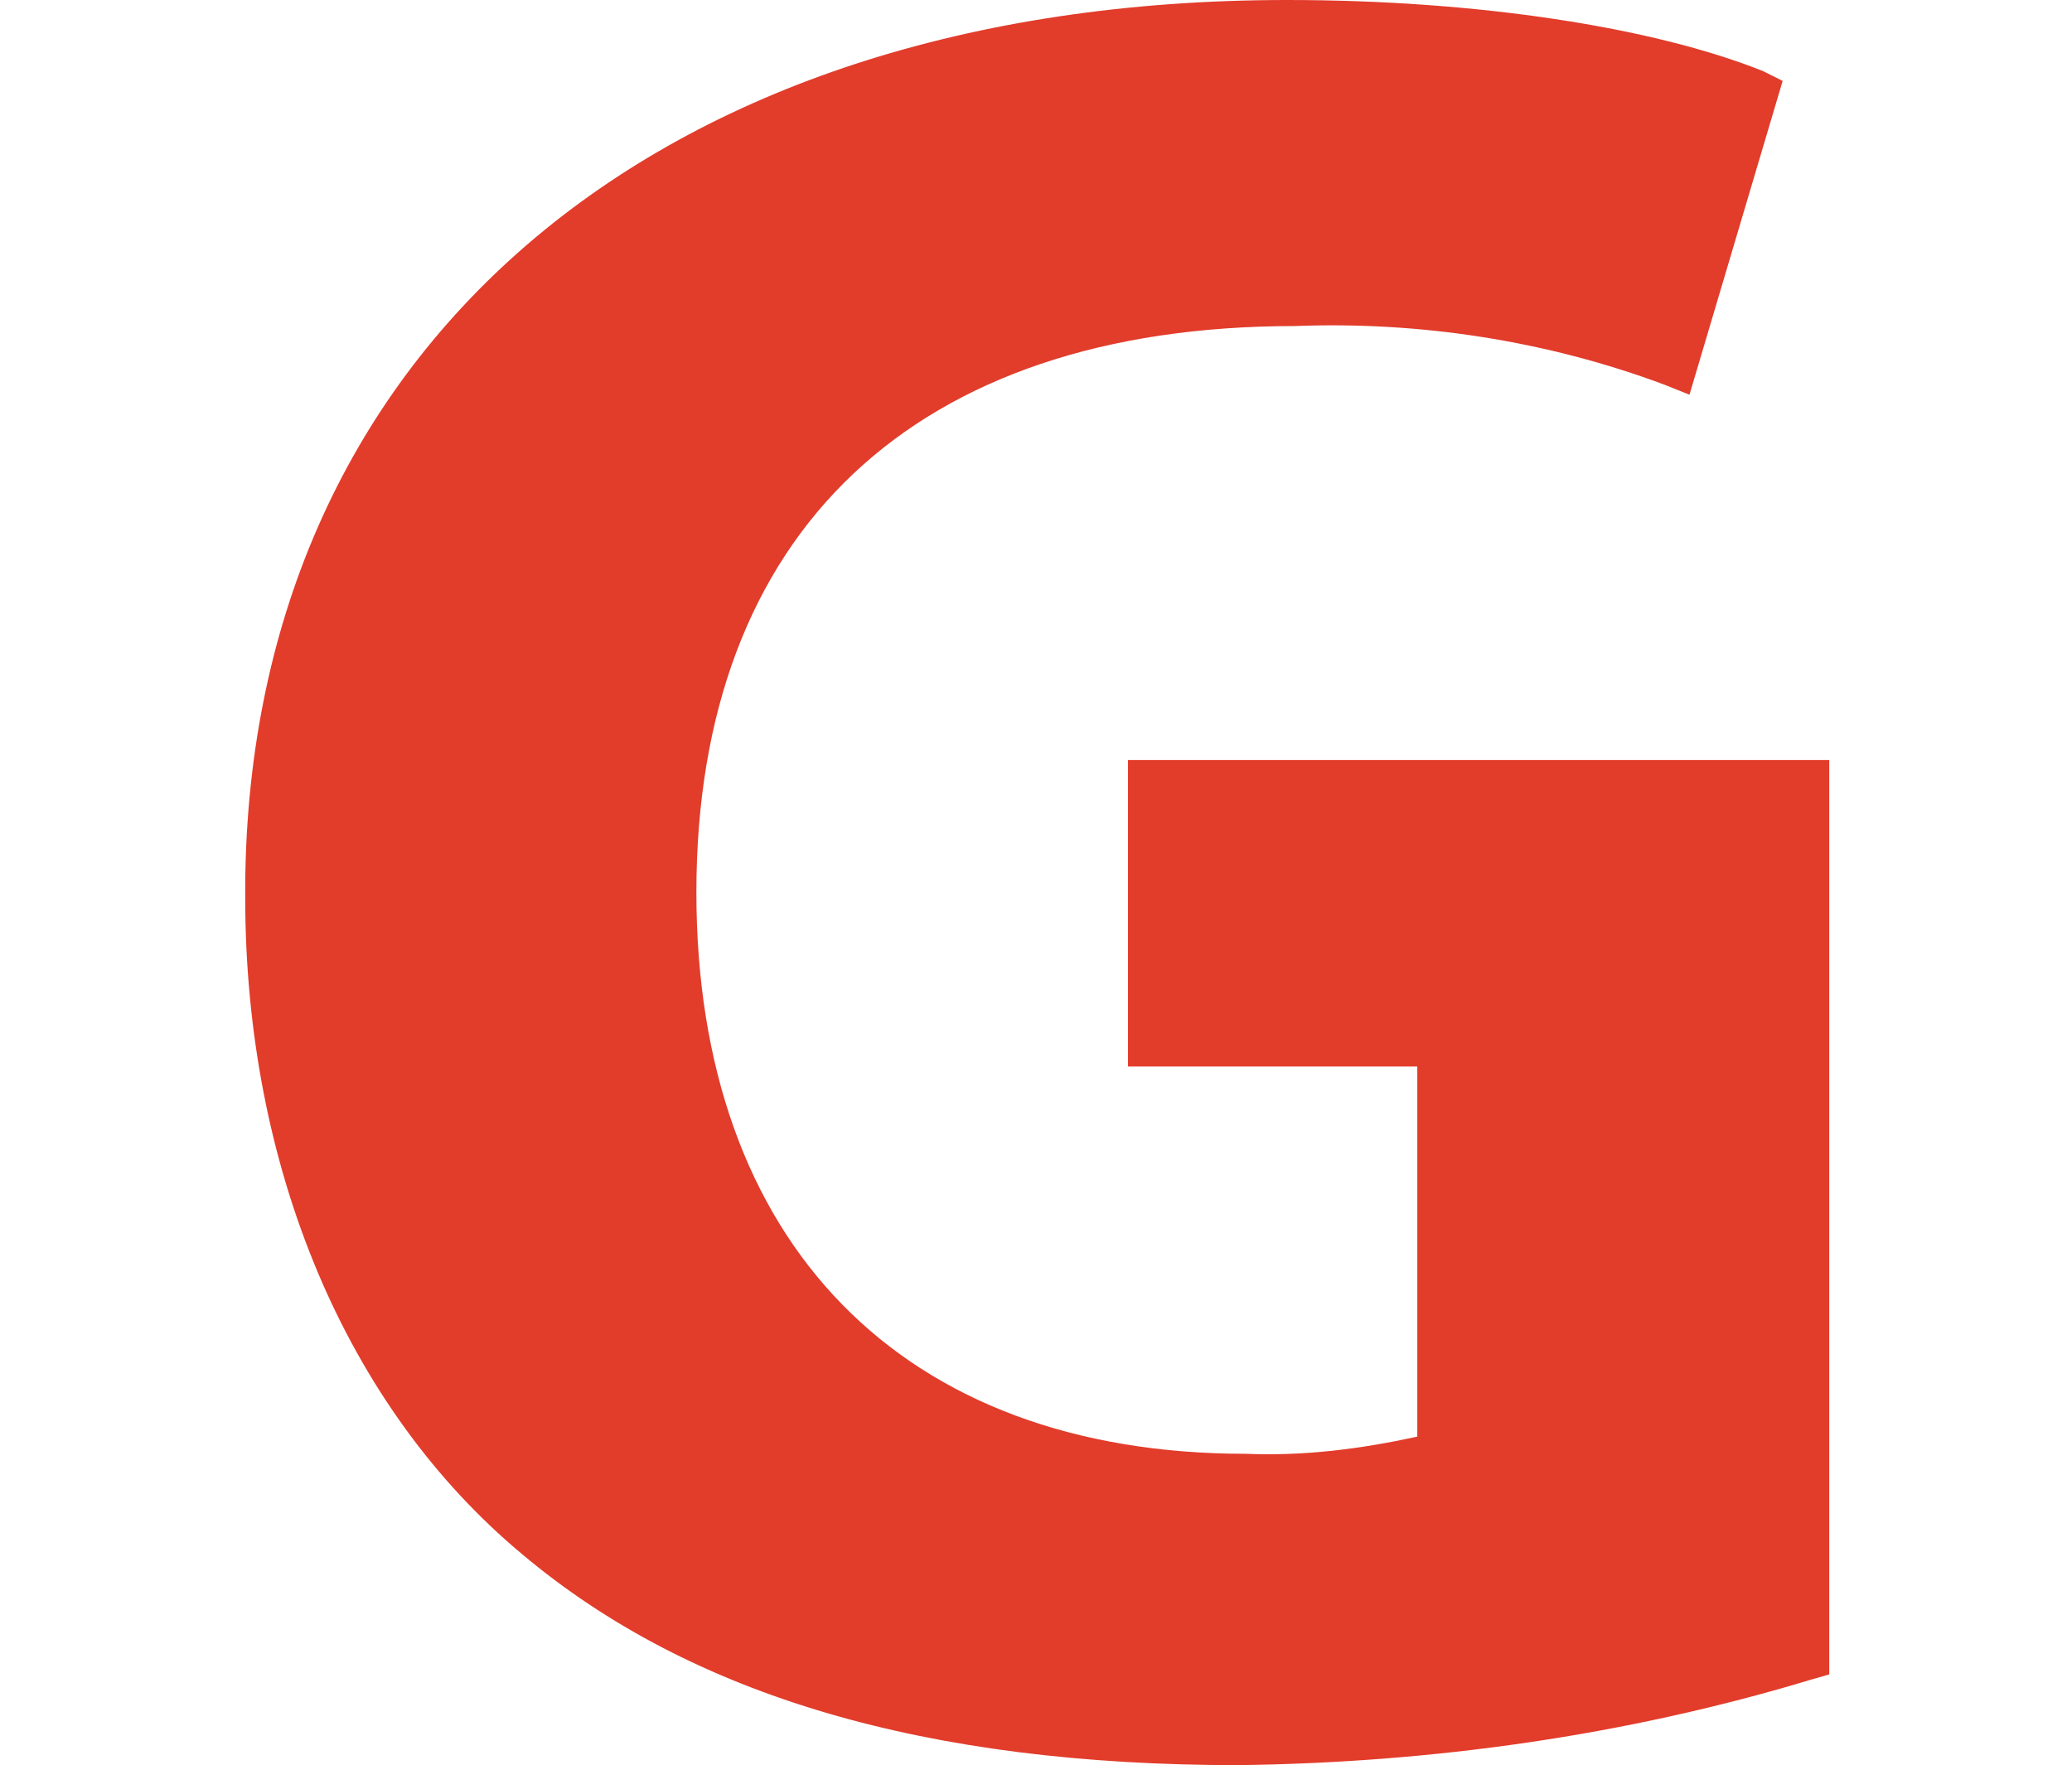
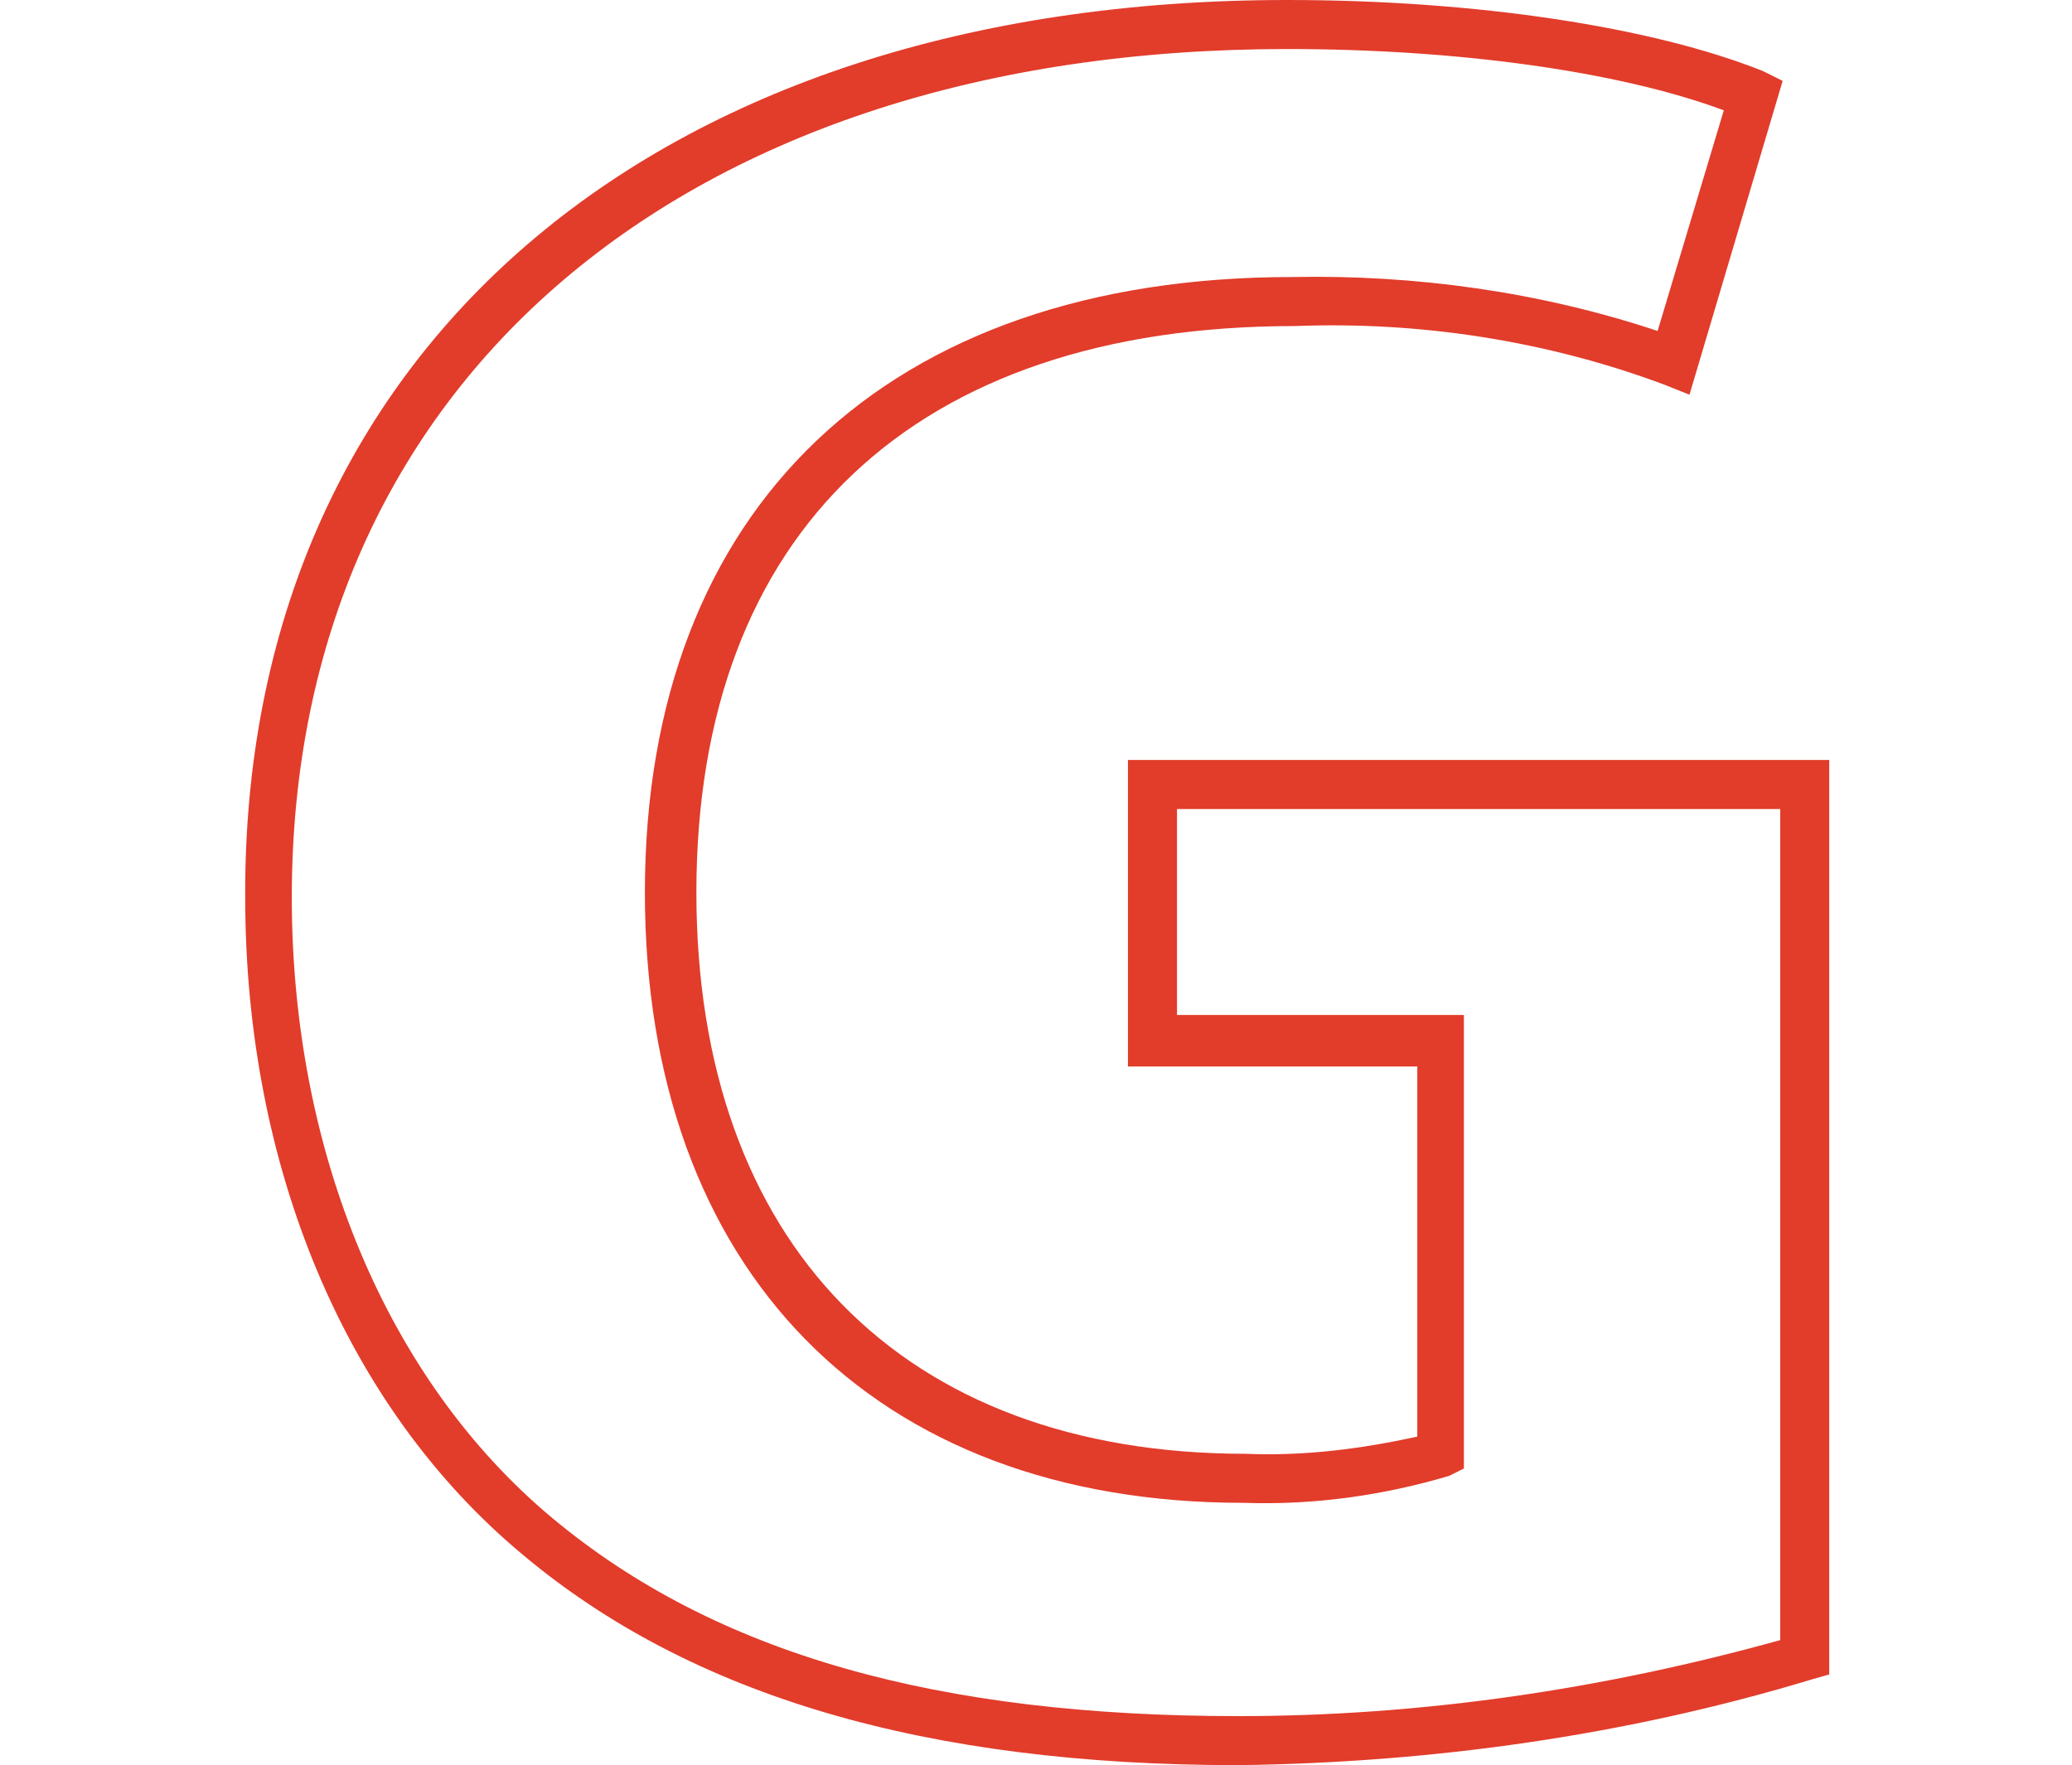
<svg xmlns="http://www.w3.org/2000/svg" version="1.1" id="レイヤー_1" x="0px" y="0px" viewBox="0 0 84.5 72" style="enable-background:new 0 0 84.5 72;" xml:space="preserve">
  <style type="text/css">
	.st0{fill:#E23C2B;}
</style>
-   <path class="st0" d="M73.6,67.6C66.1,69.8,58.3,71,50.5,71c-12.3,0-21.7-2.7-28.6-8.4s-10.9-15.2-10.9-26C10.9,13.4,29.2,1,52.5,1  c8.2,0,15.1,1.2,19,2.9l-3.3,10.9c-3.7-1.4-8.3-2.5-15.5-2.5c-14.4,0-25.4,7.5-25.4,24.1c0,15.9,10.1,23.9,23.4,23.9  c2.7,0.1,5.4-0.2,8-1V42.5H47V32h26.6V67.6z" />
  <path class="st0" d="M50.5,72c-12.7,0-22.3-2.8-29.2-8.6c-7.2-6-11.3-15.8-11.3-26.8C9.9,14.4,26.6,0,52.5,0  c7.7,0,14.9,1.1,19.4,2.9l0.8,0.4l-3.8,12.8l-1-0.4c-4.8-1.8-10-2.6-15.1-2.4c-15.5,0-24.4,8.4-24.4,23.1c0,14.3,8.4,22.9,22.4,22.9  c2.4,0.1,4.7-0.2,7-0.7V43.5H46V31h28.6v37.3l-0.7,0.2C66.3,70.8,58.4,71.9,50.5,72z M52.5,2C27.9,2,11.9,15.6,11.9,36.6  c0,10.4,3.9,19.7,10.6,25.3S38.3,70,50.5,70c7.5,0,14.9-1.1,22.1-3.1V33H48v8.4h11.7v18.5l-0.6,0.3c-2.7,0.8-5.5,1.2-8.4,1.1  c-15.1,0-24.4-9.5-24.4-24.9c0-15.7,9.9-25.1,26.4-25.1c5-0.1,10.1,0.6,14.9,2.2l2.7-9C66,2.9,59.4,2,52.5,2z" />
</svg>